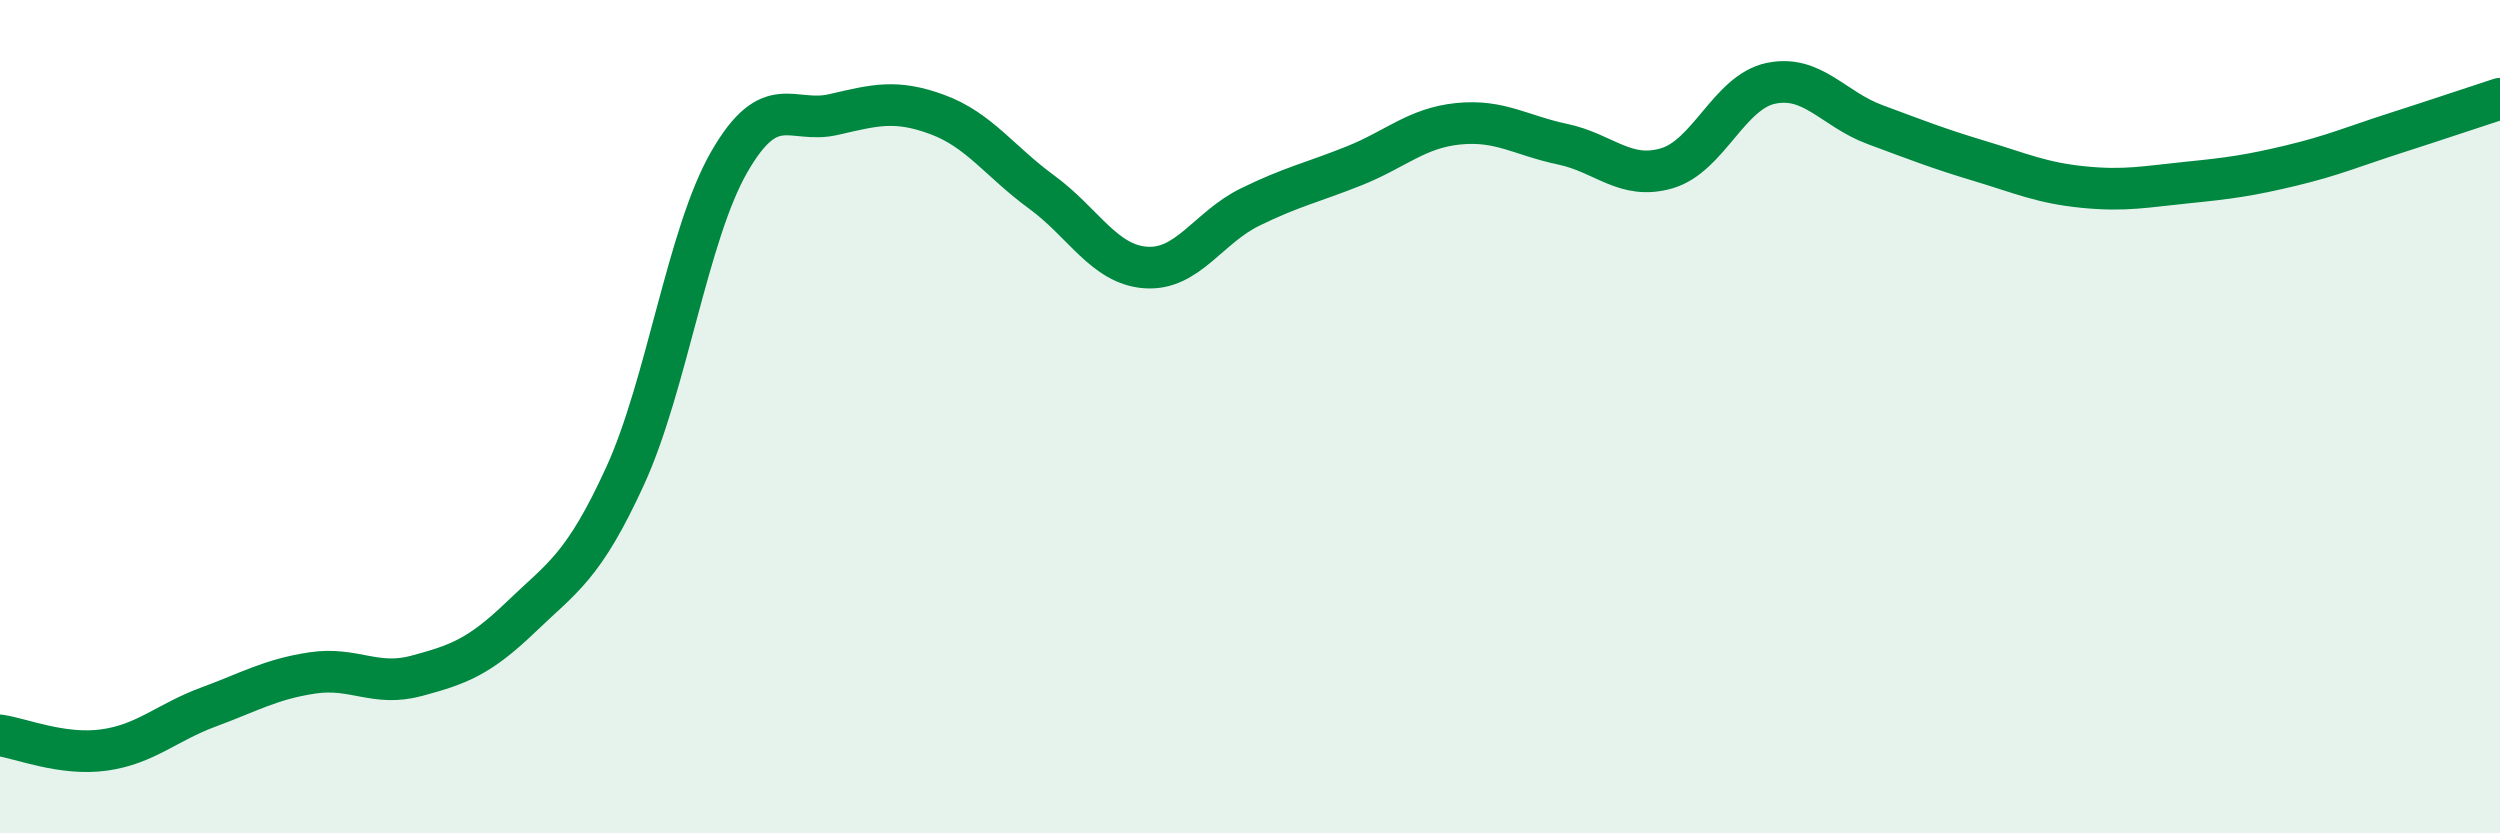
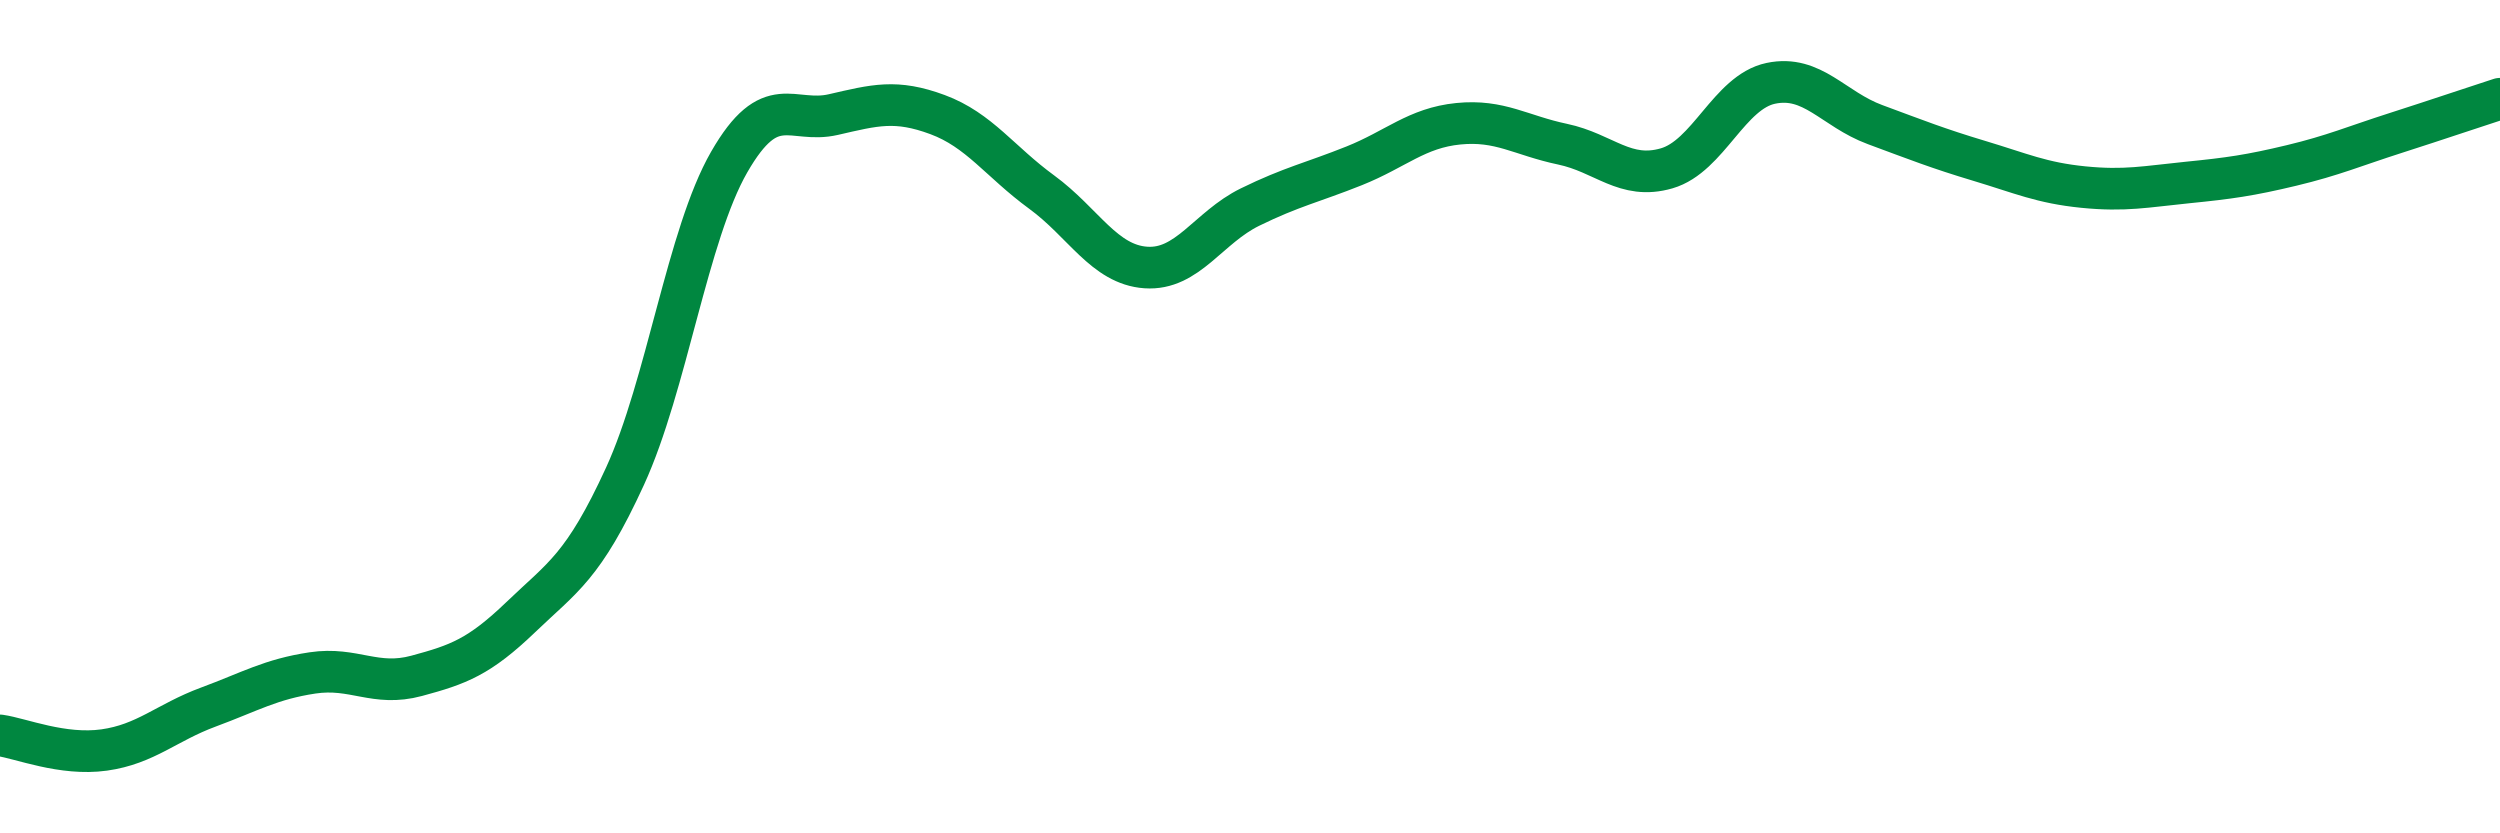
<svg xmlns="http://www.w3.org/2000/svg" width="60" height="20" viewBox="0 0 60 20">
-   <path d="M 0,17.65 C 0.5,17.72 1.5,18.14 2.5,18 C 3.5,17.86 4,17.34 5,16.97 C 6,16.6 6.5,16.3 7.5,16.15 C 8.5,16 9,16.49 10,16.22 C 11,15.95 11.5,15.77 12.5,14.81 C 13.5,13.85 14,13.61 15,11.43 C 16,9.25 16.5,5.63 17.5,3.89 C 18.5,2.15 19,2.98 20,2.75 C 21,2.52 21.5,2.38 22.5,2.75 C 23.5,3.12 24,3.88 25,4.61 C 26,5.34 26.5,6.35 27.5,6.42 C 28.5,6.49 29,5.46 30,4.97 C 31,4.48 31.5,4.38 32.5,3.98 C 33.5,3.58 34,3.07 35,2.97 C 36,2.87 36.5,3.25 37.5,3.46 C 38.5,3.67 39,4.33 40,4.04 C 41,3.75 41.5,2.21 42.5,2 C 43.5,1.79 44,2.62 45,2.99 C 46,3.36 46.5,3.56 47.5,3.86 C 48.5,4.16 49,4.39 50,4.49 C 51,4.59 51.5,4.48 52.5,4.38 C 53.5,4.28 54,4.21 55,3.97 C 56,3.73 56.5,3.51 57.5,3.19 C 58.5,2.87 59.5,2.53 60,2.37L60 20L0 20Z" fill="#008740" opacity="0.1" stroke-linecap="round" stroke-linejoin="round" />
  <path d="M 0,17.65 C 0.5,17.72 1.5,18.14 2.5,18 C 3.5,17.86 4,17.34 5,16.97 C 6,16.6 6.5,16.3 7.5,16.15 C 8.5,16 9,16.49 10,16.22 C 11,15.95 11.5,15.77 12.5,14.81 C 13.5,13.85 14,13.61 15,11.43 C 16,9.25 16.5,5.63 17.5,3.89 C 18.5,2.15 19,2.98 20,2.75 C 21,2.52 21.5,2.38 22.5,2.75 C 23.5,3.12 24,3.88 25,4.61 C 26,5.34 26.5,6.35 27.5,6.42 C 28.5,6.49 29,5.46 30,4.97 C 31,4.48 31.5,4.38 32.5,3.98 C 33.5,3.58 34,3.07 35,2.97 C 36,2.87 36.5,3.25 37.5,3.46 C 38.5,3.67 39,4.33 40,4.04 C 41,3.75 41.5,2.21 42.5,2 C 43.5,1.79 44,2.62 45,2.99 C 46,3.36 46.5,3.56 47.5,3.86 C 48.5,4.16 49,4.39 50,4.49 C 51,4.59 51.5,4.48 52.5,4.38 C 53.5,4.28 54,4.21 55,3.97 C 56,3.73 56.5,3.51 57.5,3.19 C 58.5,2.87 59.5,2.53 60,2.37" stroke="#008740" stroke-width="1" fill="none" stroke-linecap="round" stroke-linejoin="round" />
</svg>